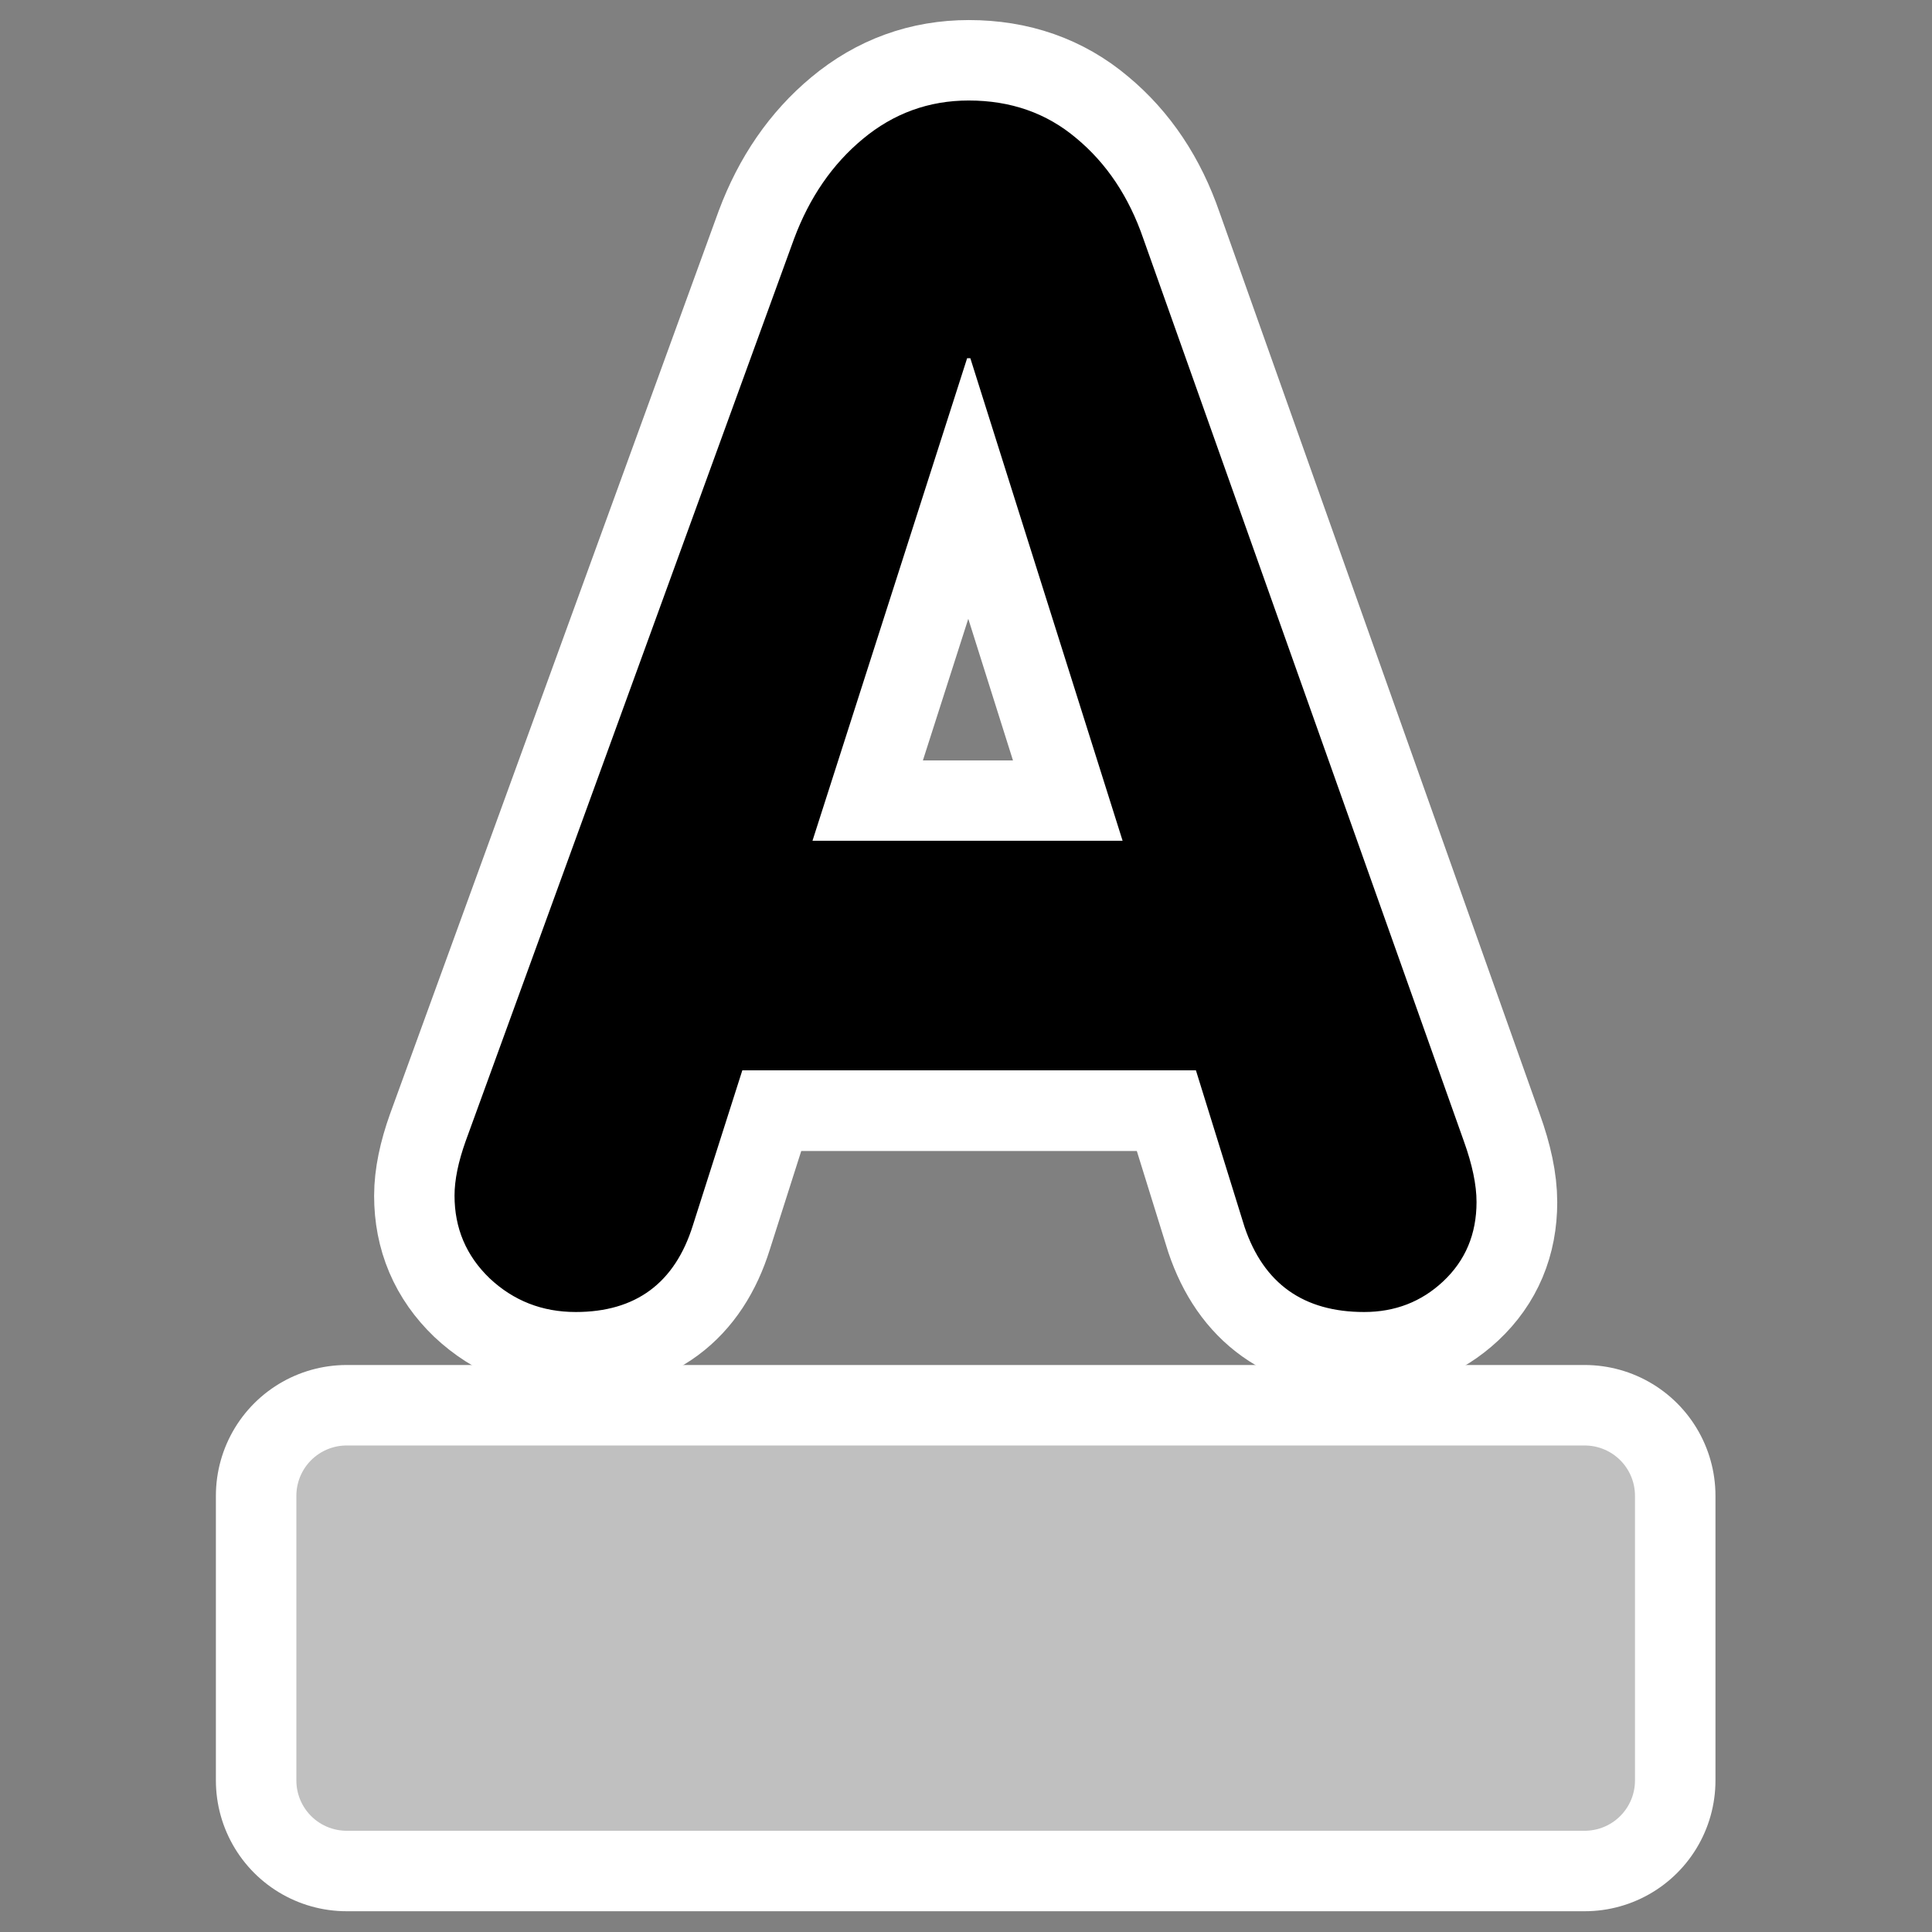
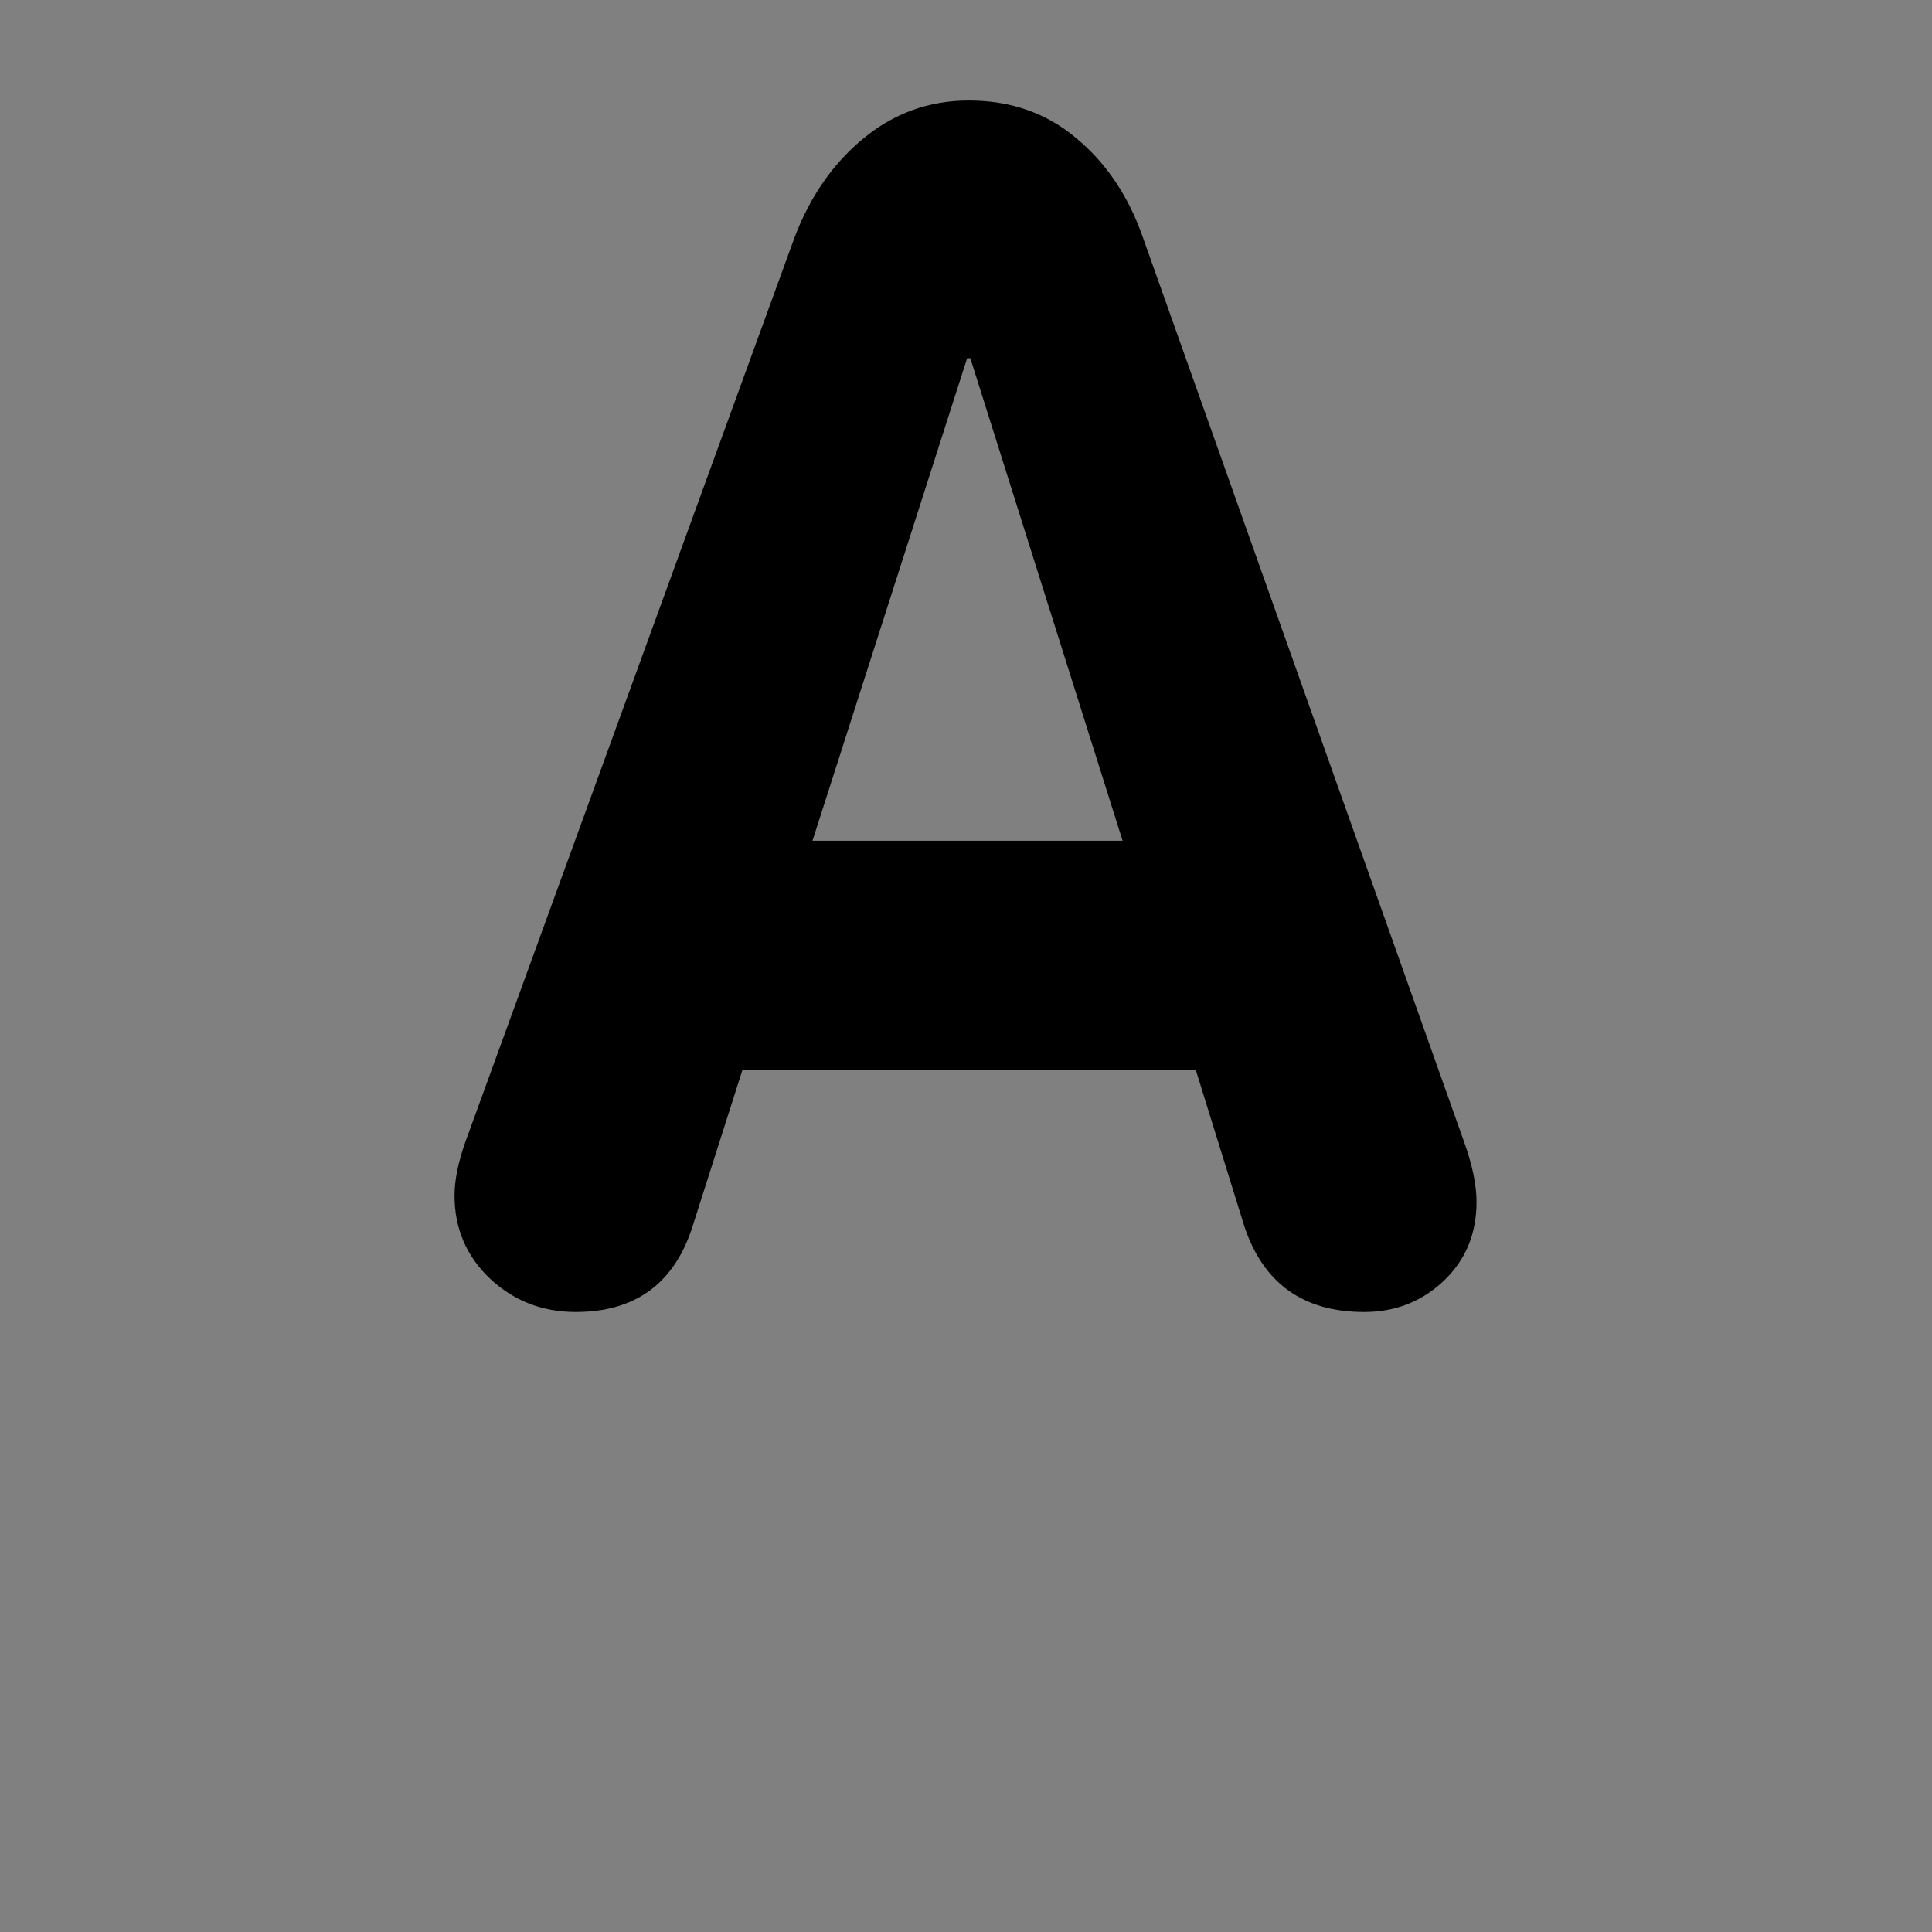
<svg xmlns="http://www.w3.org/2000/svg" _SVGFile__filename="oldscale/actions/text_under.svg" version="1.0" viewBox="0 0 60 60">
  <rect x="0" y="0" width="60" height="60" fill="#808080" stroke="none" />
  <g transform="matrix(.955 0 0 .955 1.34 .136)">
-     <path d="m13.743 36.969 10.682-29.351c0.502-1.341 1.245-2.42 2.23-3.238 1.003-0.836 2.152-1.253 3.449-1.253 1.365 0 2.532 0.409 3.5 1.227 0.985 0.818 1.711 1.906 2.178 3.264l10.423 29.351c0.277 0.766 0.415 1.427 0.415 1.984 0 1.045-0.363 1.907-1.089 2.586-0.709 0.661-1.564 0.992-2.567 0.992-1.97 0-3.267-0.923-3.889-2.768l-1.582-5.092h-14.753l-1.607 5.04c-0.588 1.88-1.859 2.82-3.812 2.82-1.089 0-2.022-0.366-2.8-1.097-0.761-0.731-1.141-1.628-1.141-2.689 0-0.505 0.121-1.097 0.363-1.776zm16.309-25.46-5.03 15.694h10.086l-4.952-15.694h-0.104z" fill="none" stroke="#fff" stroke-linejoin="round" stroke-width="5.234" />
-     <path d="m9.87 48.499h40.26v9.258h-40.26v-9.258z" color="#000000" fill="none" stroke="#fff" stroke-linecap="round" stroke-linejoin="round" stroke-width="8.505" />
    <path transform="matrix(.946 0 0 .946 3.81 .566)" d="m10.498 38.474 11.29-31.021c0.53-1.417 1.316-2.558 2.357-3.422 1.06-0.883 2.275-1.325 3.645-1.325 1.443 0 2.676 0.432 3.699 1.297 1.042 0.865 1.809 2.015 2.302 3.45l11.017 31.021c0.292 0.809 0.438 1.508 0.438 2.097 0 1.104-0.384 2.015-1.151 2.732-0.749 0.7-1.653 1.049-2.713 1.049-2.083 0-3.453-0.975-4.111-2.925l-1.671-5.382h-15.593l-1.699 5.327c-0.621 1.987-1.964 2.98-4.028 2.98-1.151 0-2.138-0.386-2.96-1.159-0.804-0.773-1.206-1.72-1.206-2.843 0-0.533 0.128-1.159 0.384-1.876zm17.237-26.909-5.316 16.587h10.66l-5.234-16.587h-0.11z" stroke-width=".81" />
-     <path d="m9.87 48.499h40.26v9.258h-40.26v-9.258z" color="#000000" fill="#c0c0c0" fill-rule="evenodd" stroke="#c0c0c0" stroke-linecap="round" stroke-linejoin="round" stroke-width="3.271" />
  </g>
</svg>